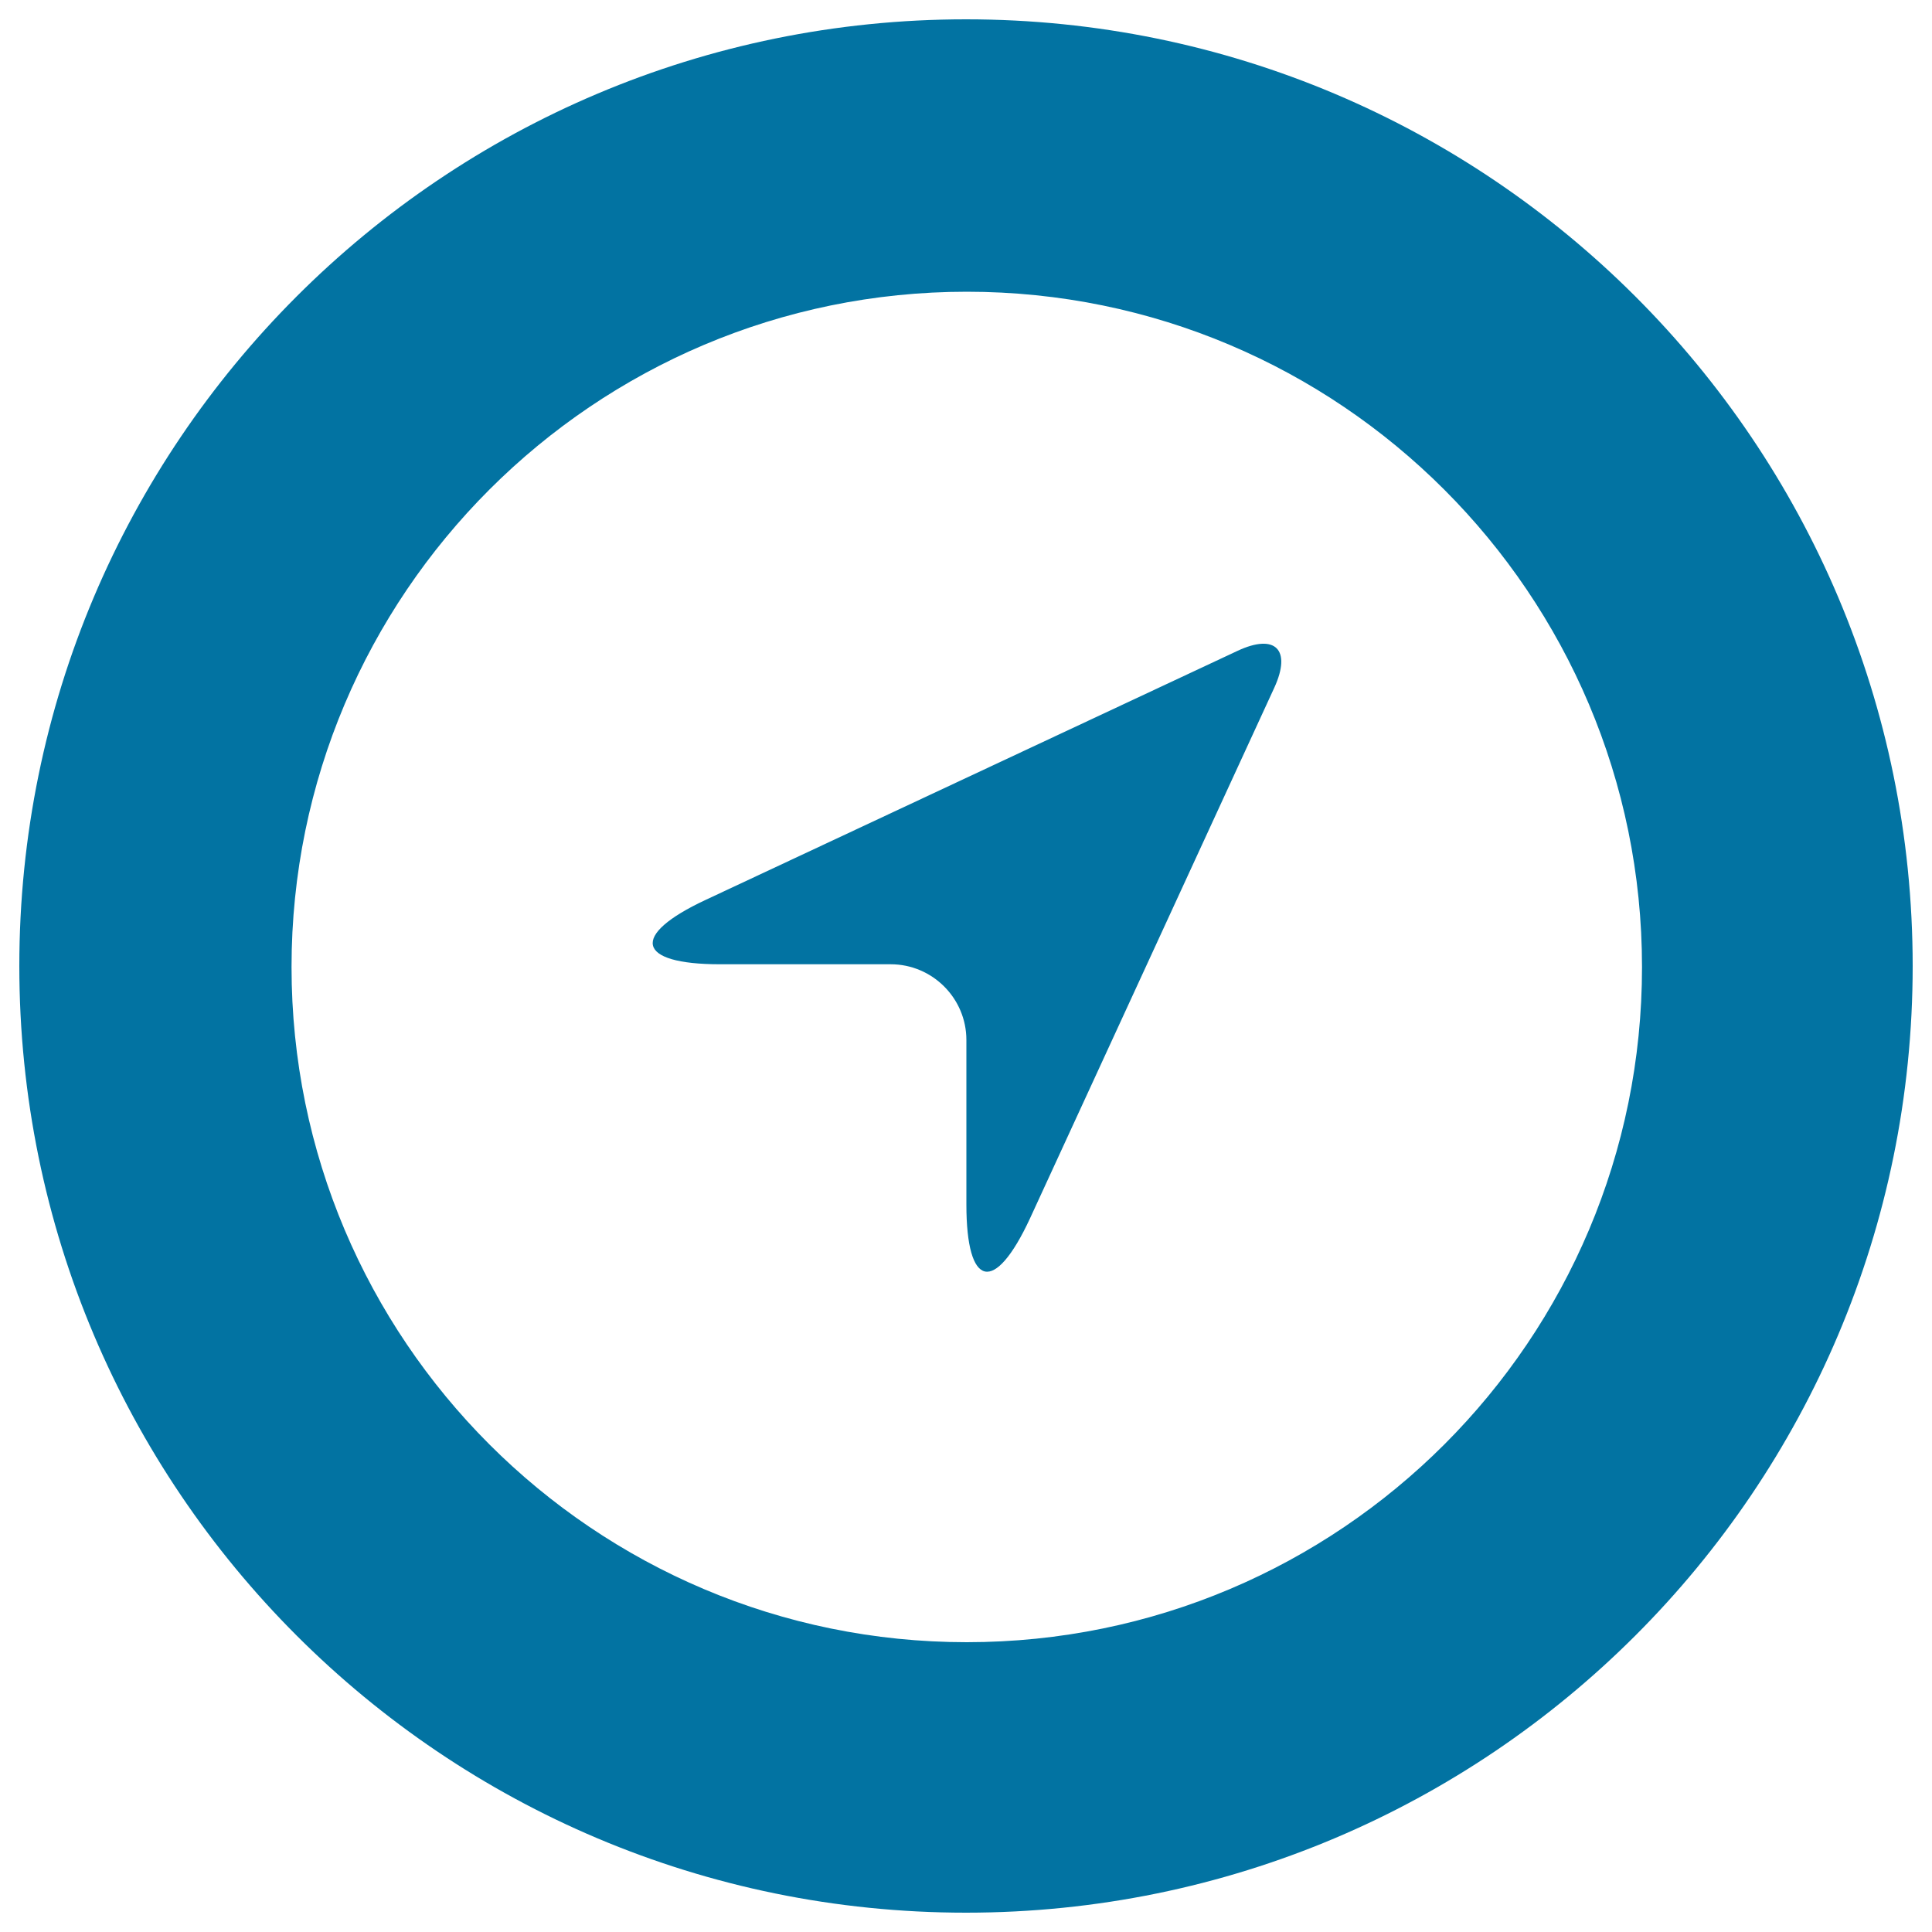
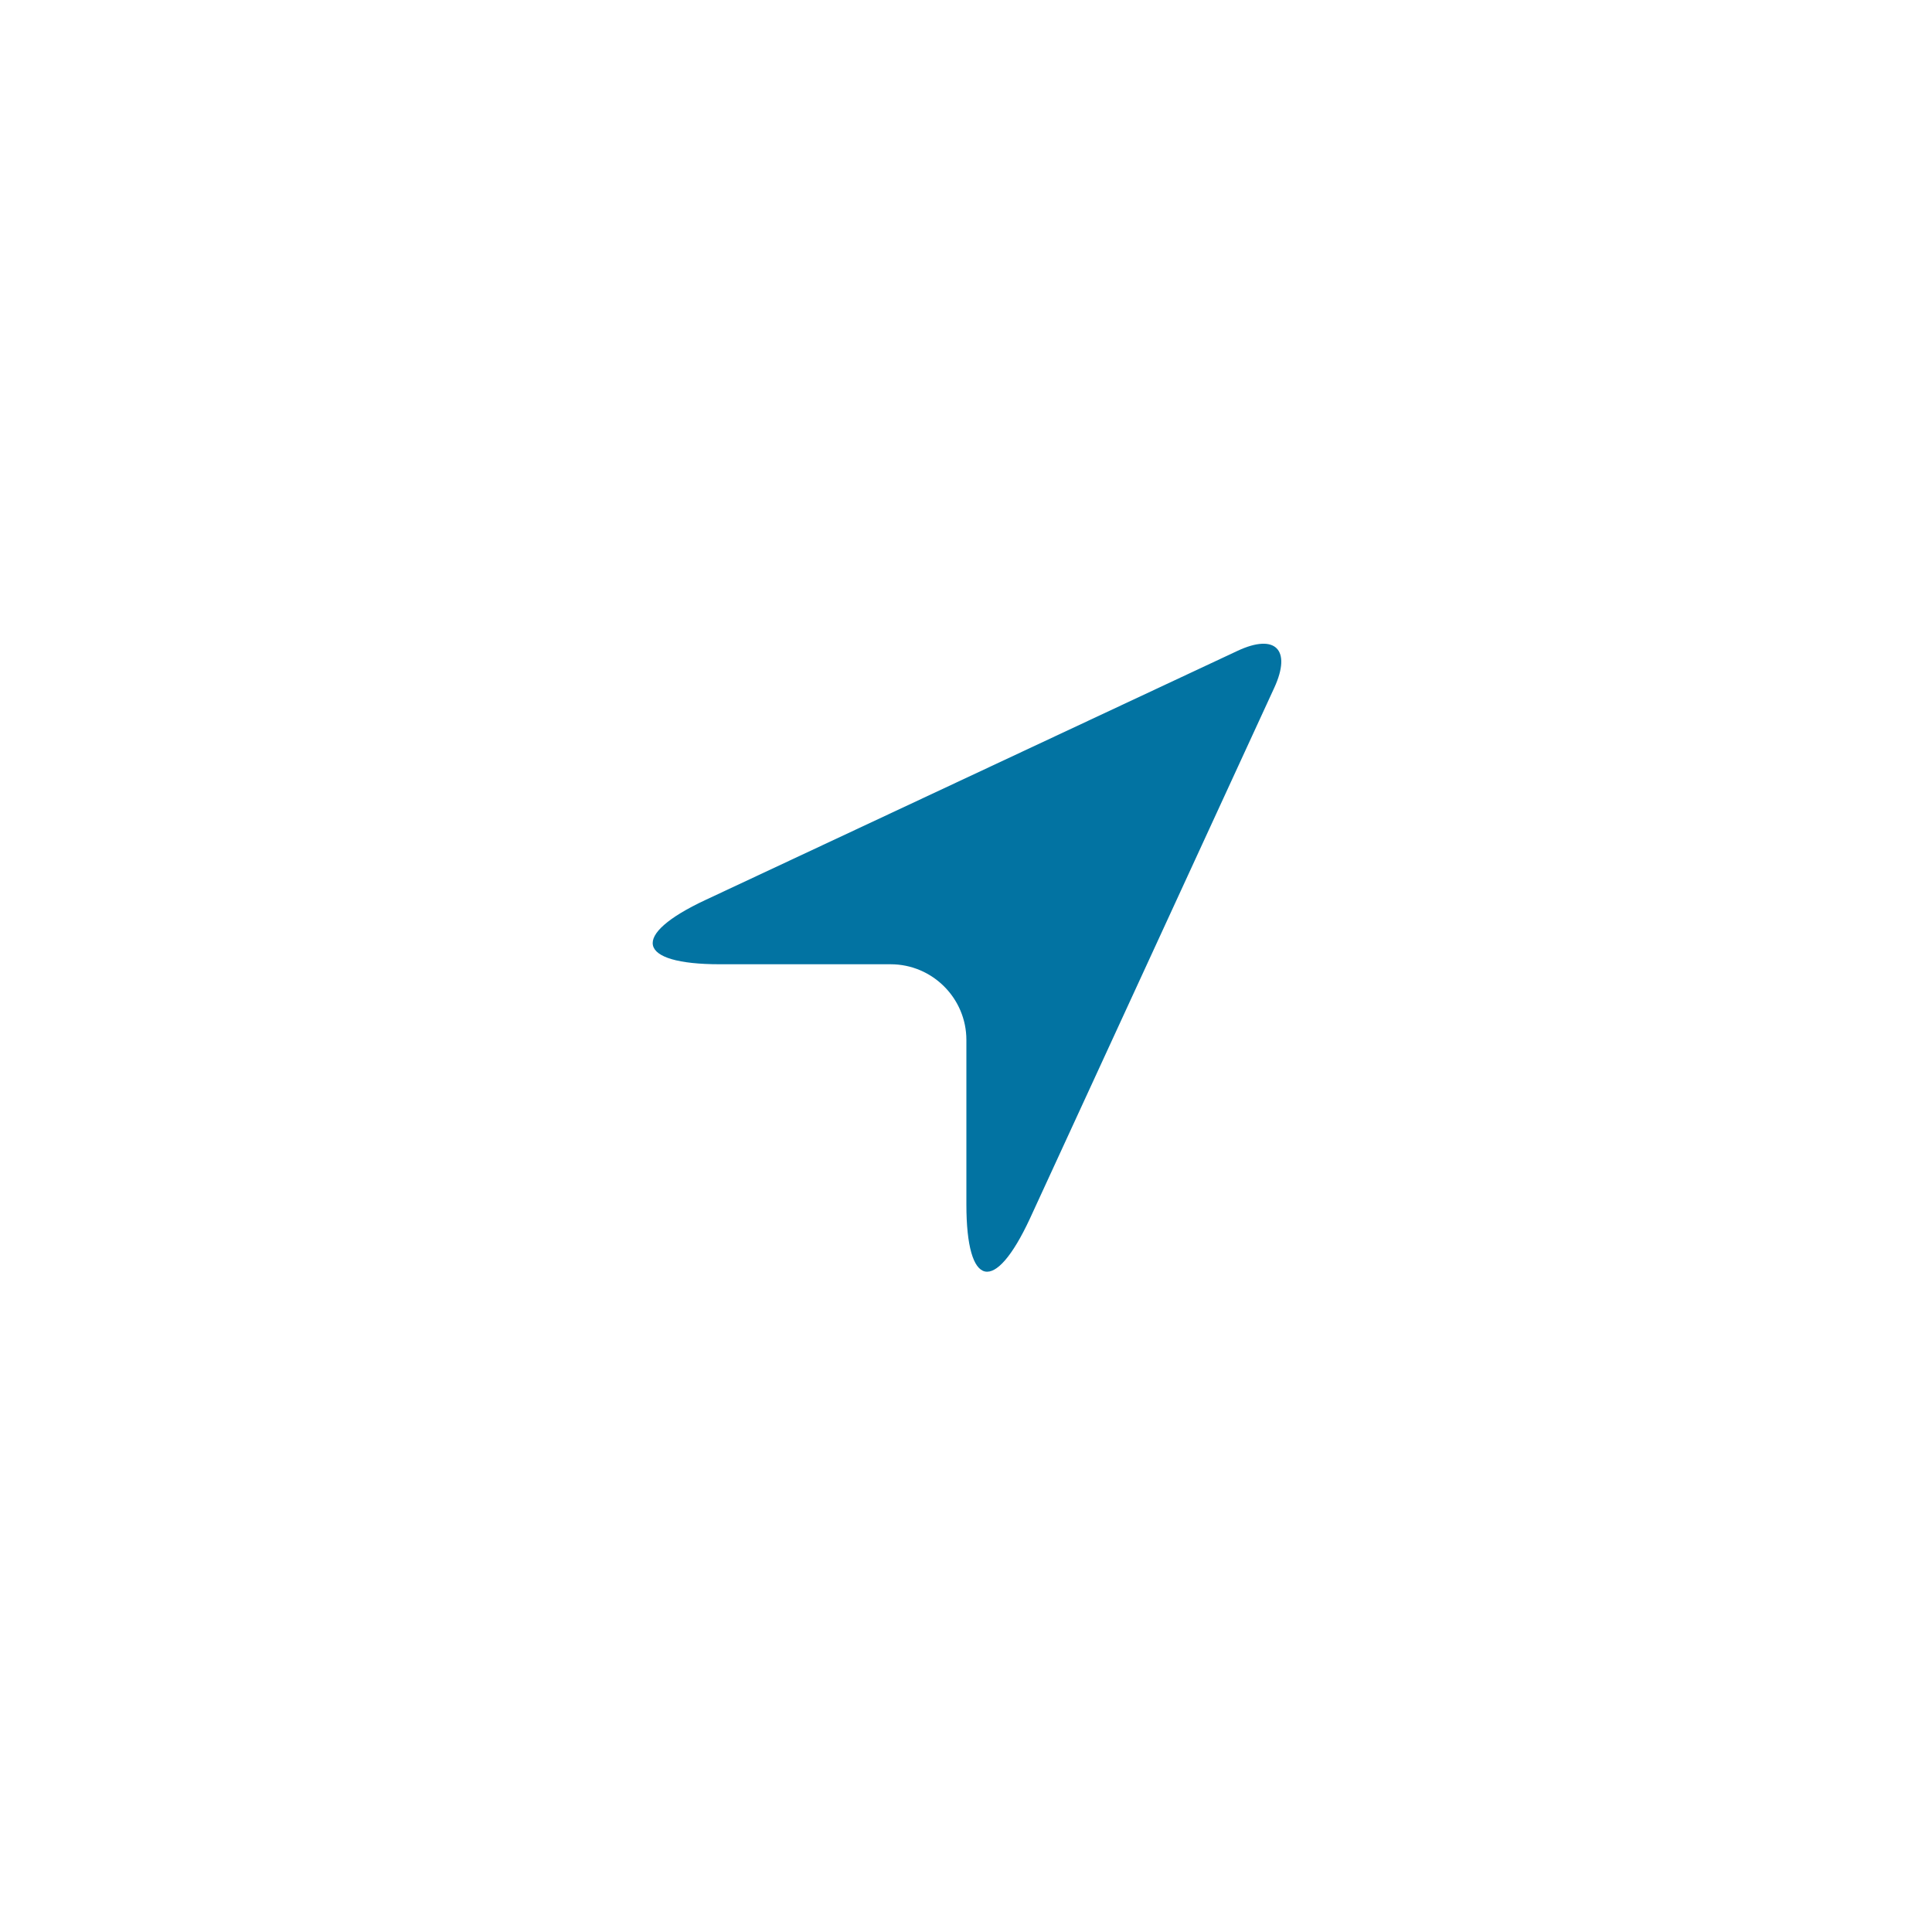
<svg xmlns="http://www.w3.org/2000/svg" viewBox="0 0 1000 1000" style="fill:#0273a2">
  <title>Navigation Arrow SVG icon</title>
  <g>
    <g>
      <path d="M640.5,336.9L365.2,465.8c-39.2,18.3-35.9,33.3,7.4,33.3H461c21.6,0,39.2,17.6,39.2,39.2v85.2c0,43.3,14.6,46.6,32.9,7.2l126.5-274.8C668.6,336.2,660.1,327.7,640.5,336.9z" />
-       <path d="M500,10C229.3,10,10,229.3,10,500c0,270.7,219.3,490,490,490c270.7,0,490-219.3,490-490C990,229.3,770.7,10,500,10z M500.4,850c-193,0-349.5-156.6-349.5-349.5s156.6-349.5,349.5-349.5c193,0,349.5,156.6,349.5,349.5C850,693.4,693.6,850,500.4,850z" />
    </g>
  </g>
</svg>